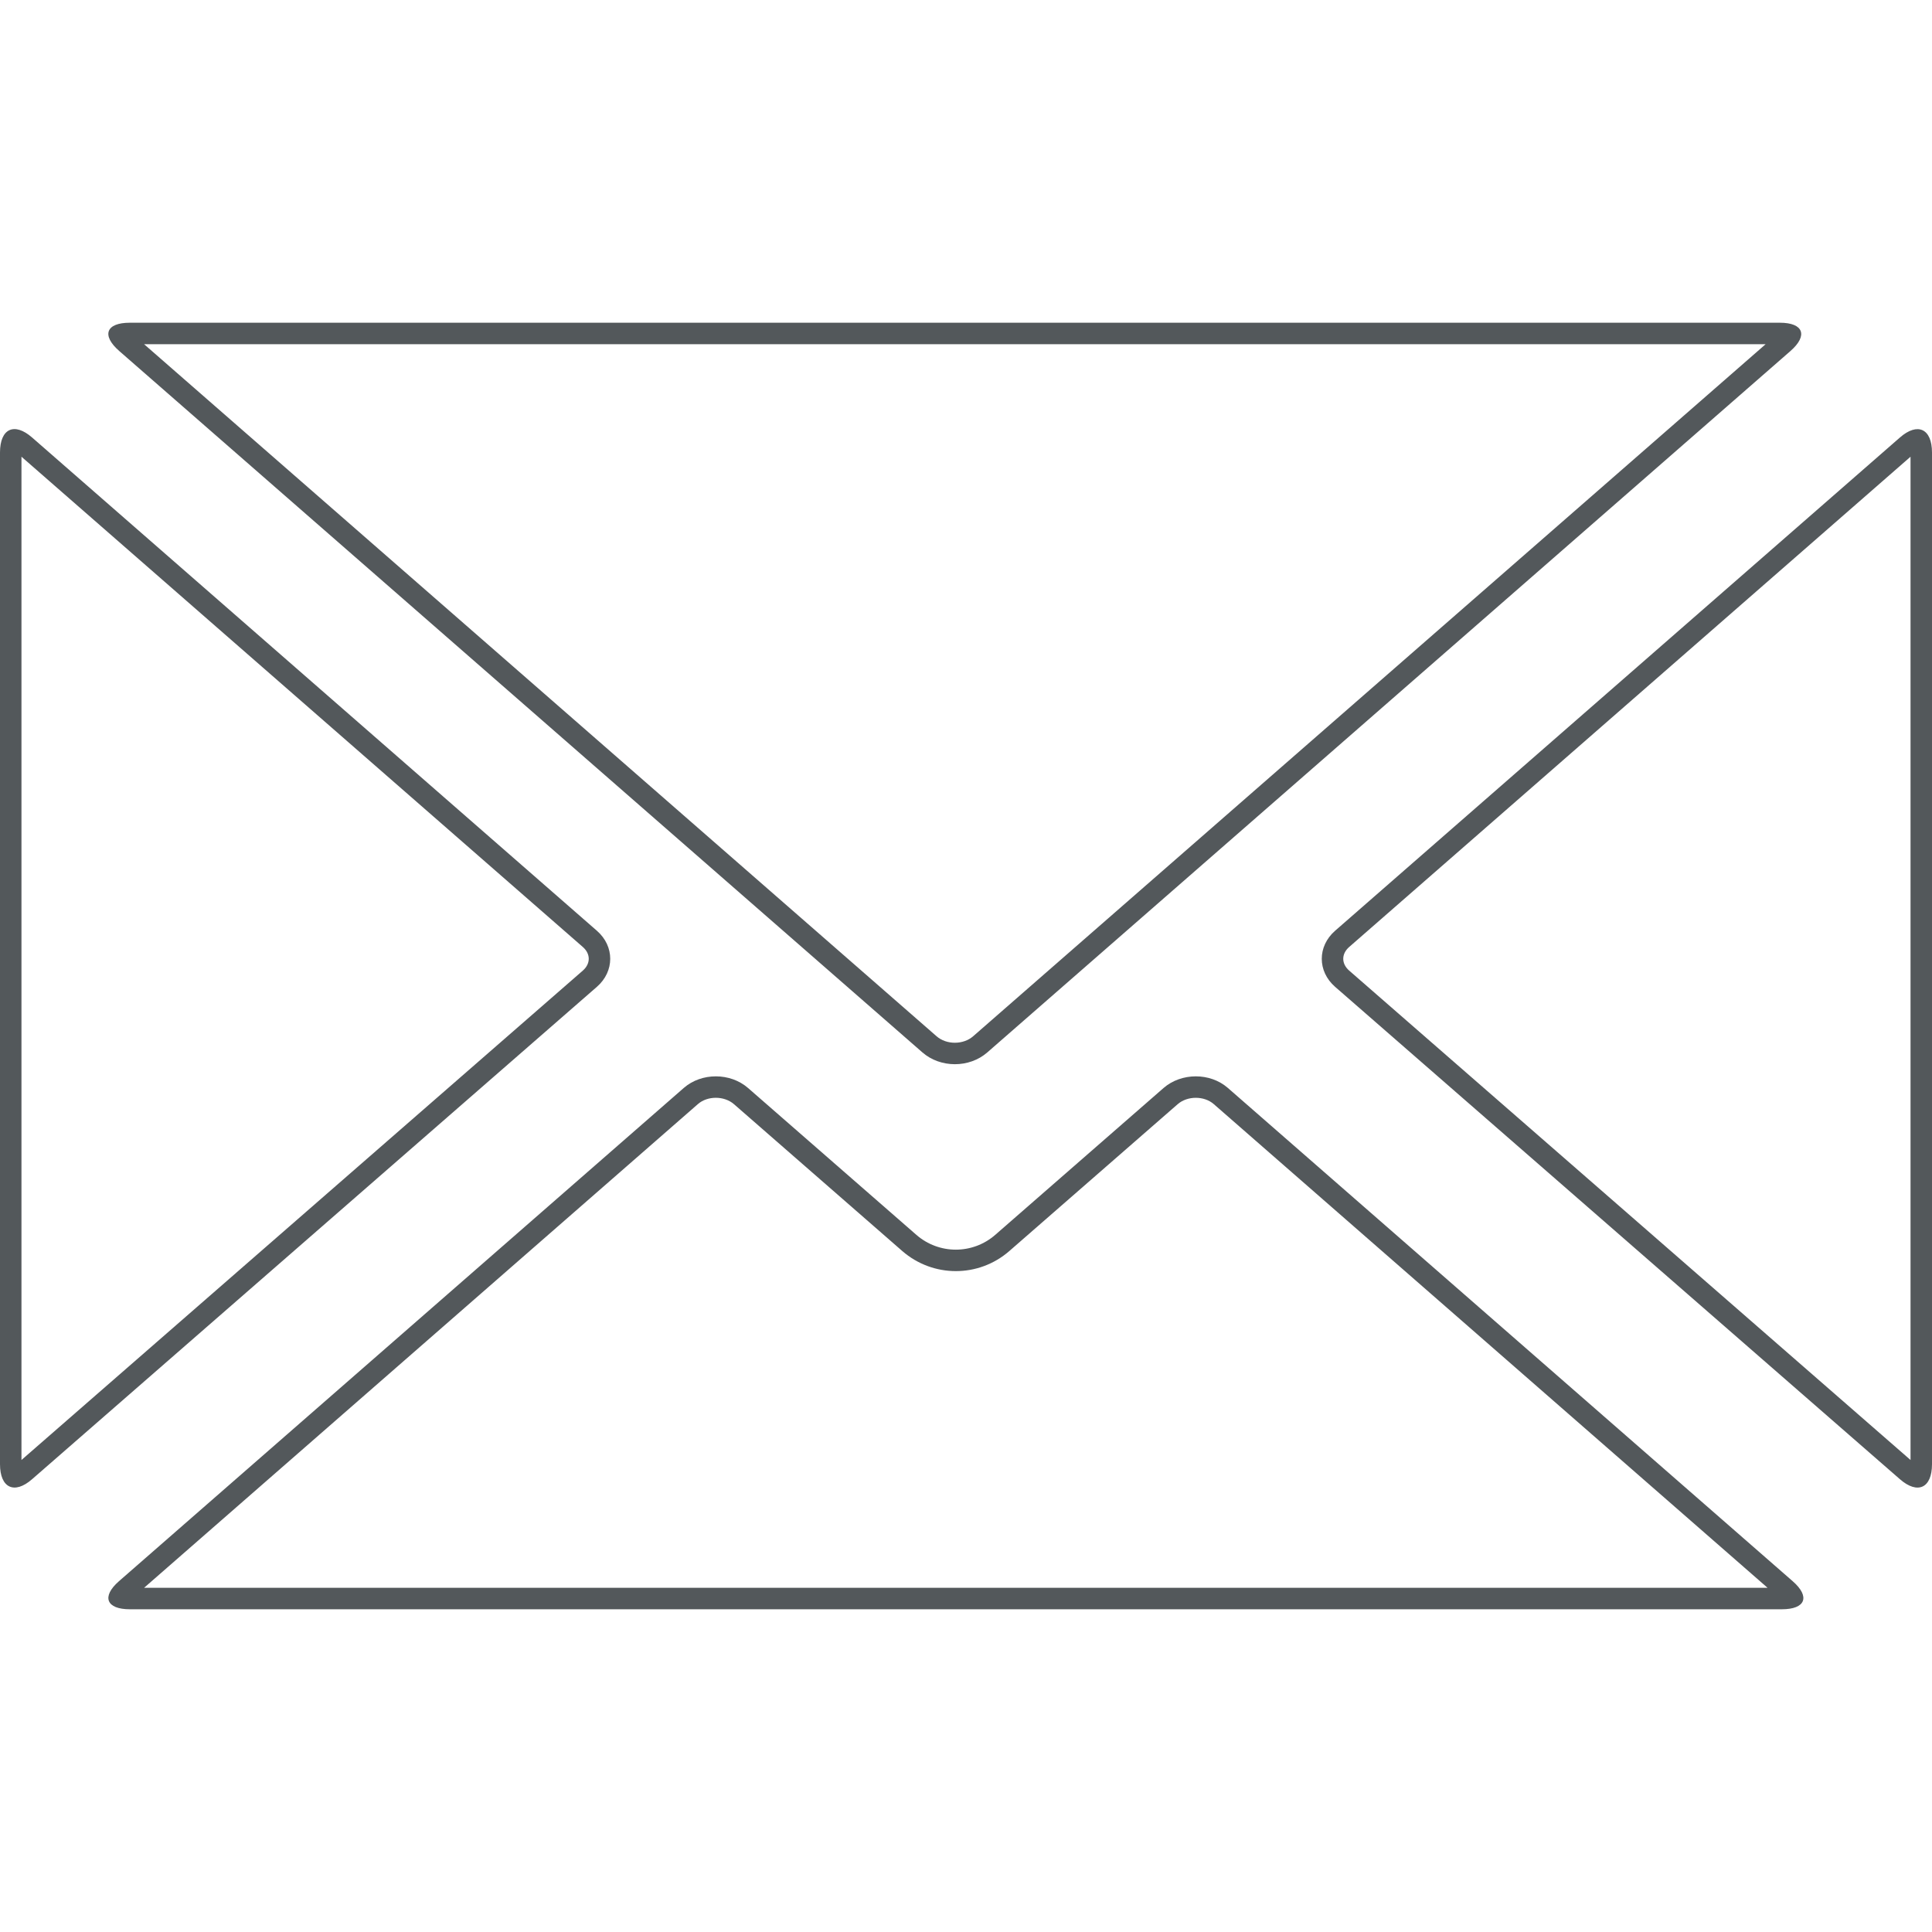
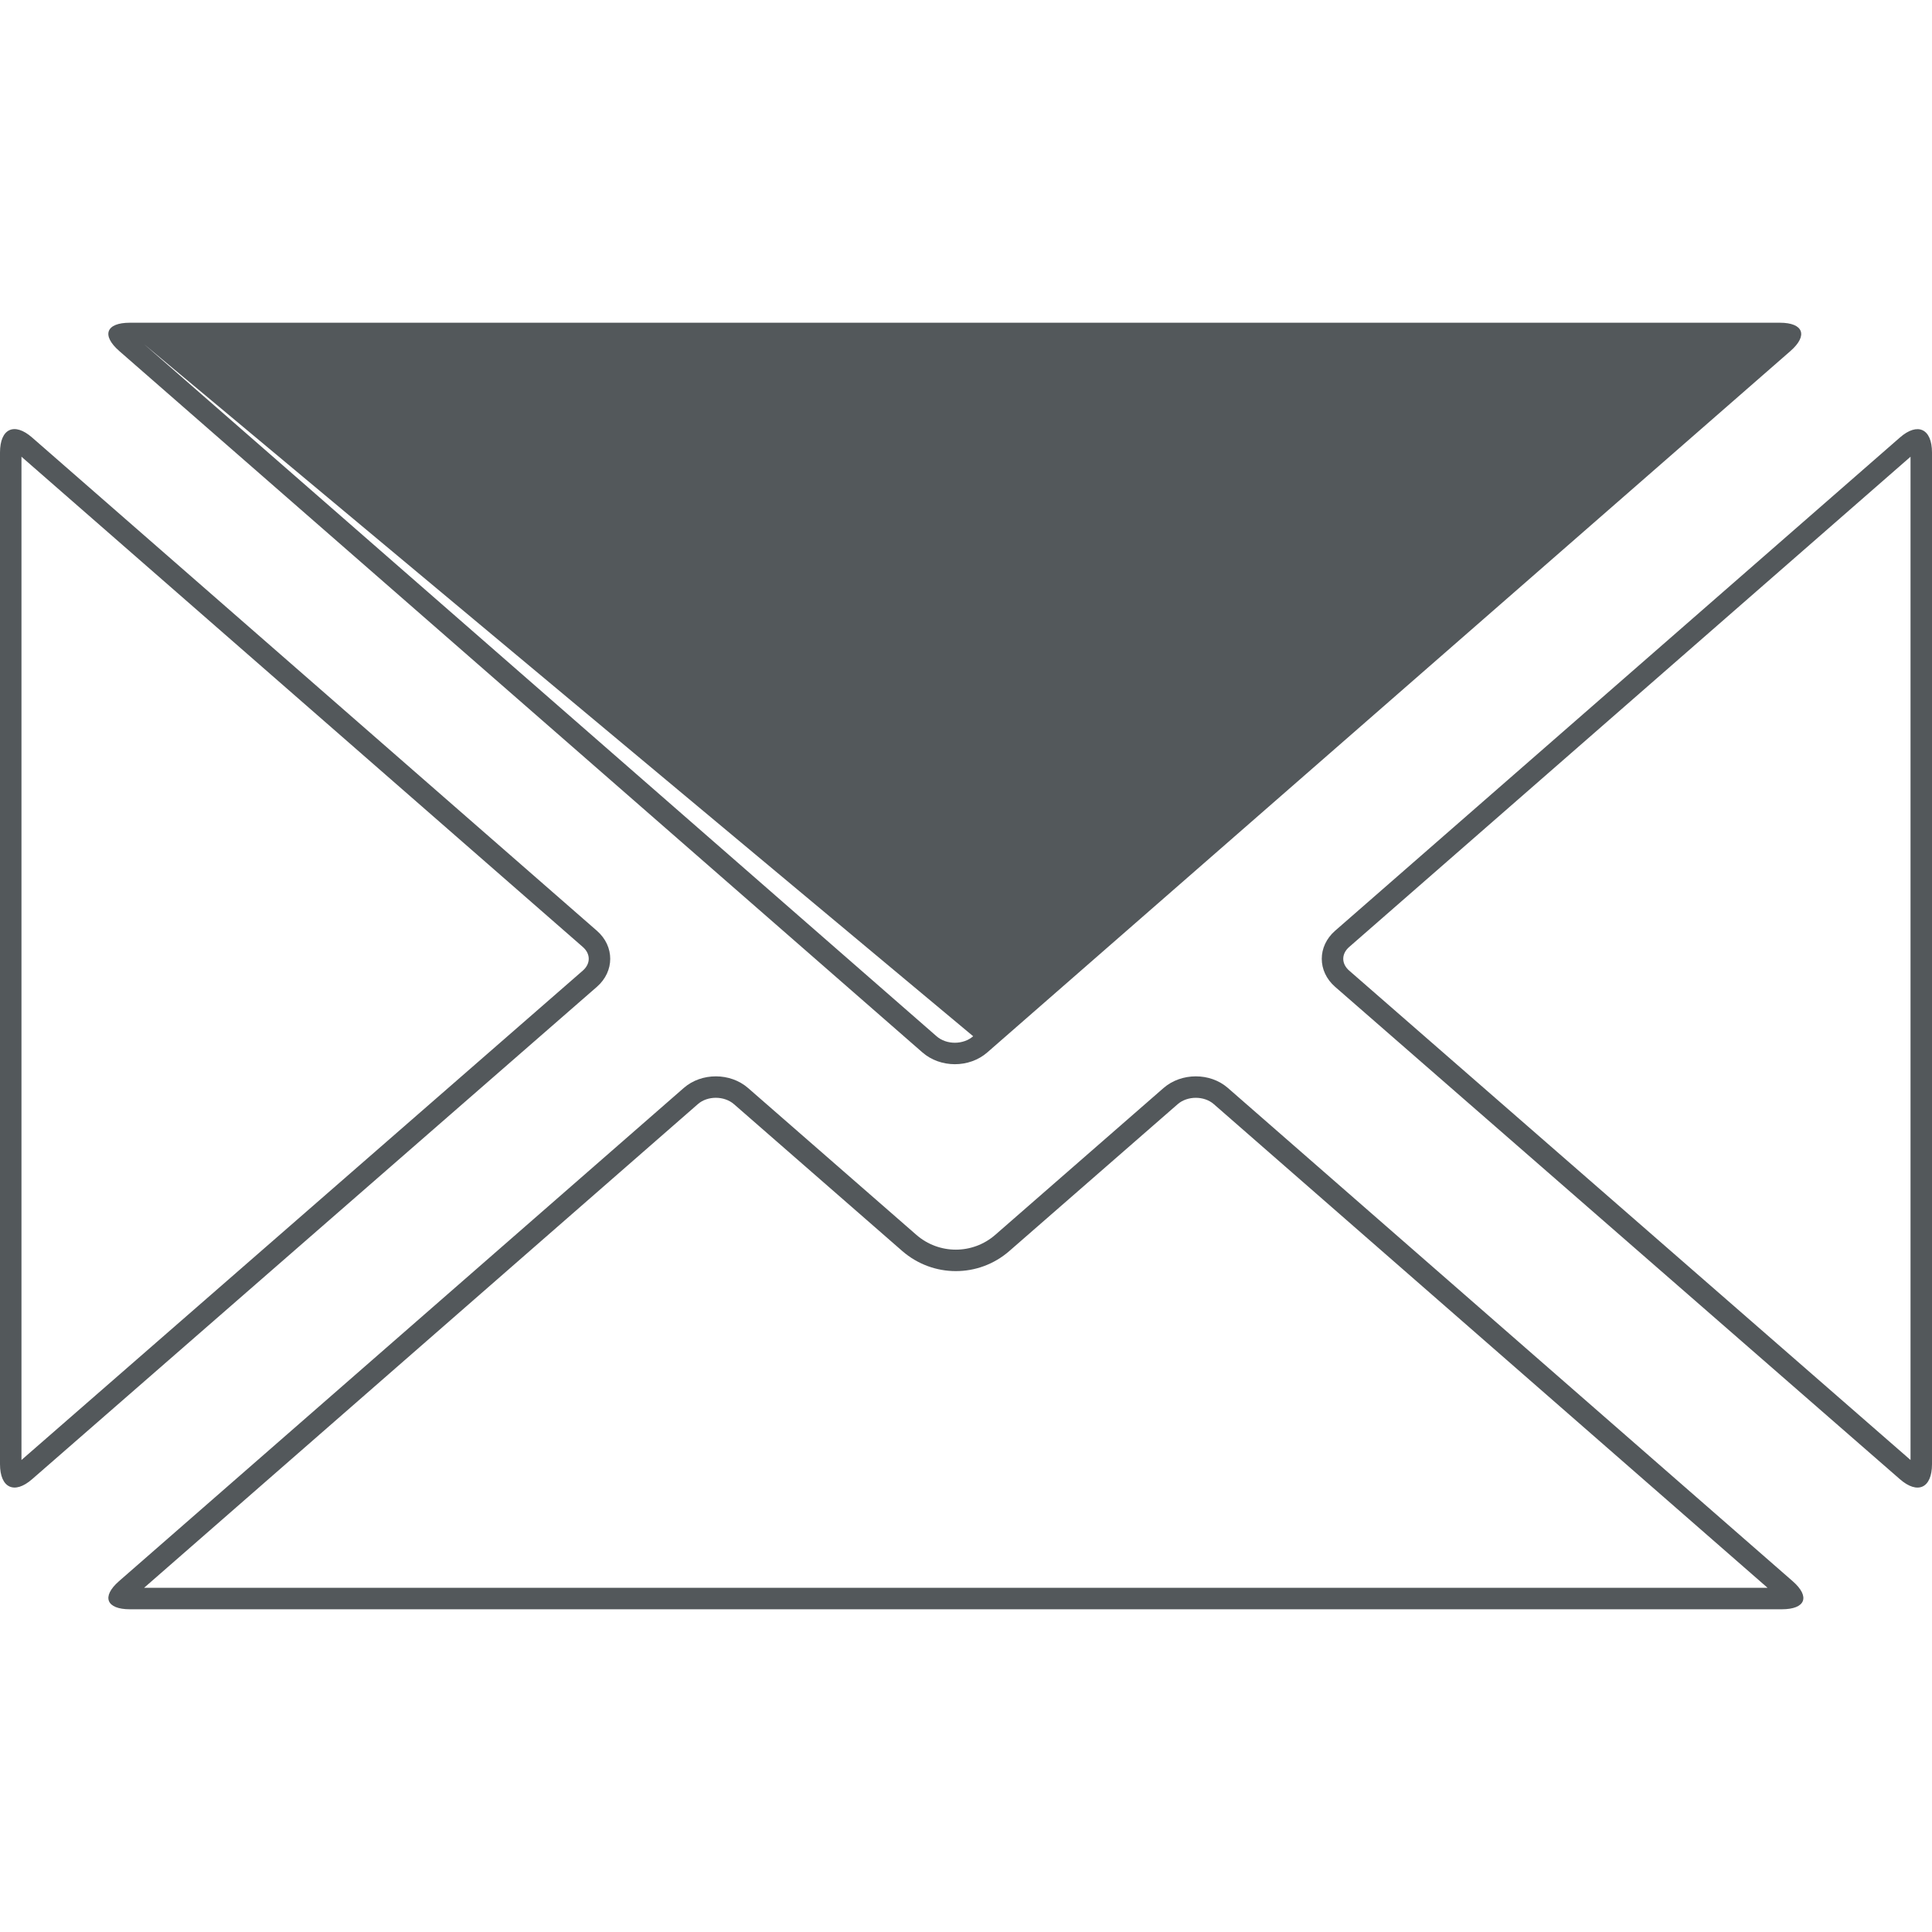
<svg xmlns="http://www.w3.org/2000/svg" viewBox="0 0 45 45">
  <g fill="none" fill-rule="evenodd">
-     <path fill="#53585B" fill-rule="nonzero" d="M21.814,24.136 C22.044,24.338 22.436,24.338 22.667,24.136 L41.125,8.017 L3.356,8.017 L21.814,24.136 Z M3.023,7.517 L41.458,7.517 C42.004,7.517 42.119,7.813 41.702,8.177 L22.996,24.513 C22.574,24.881 21.902,24.877 21.485,24.513 L2.779,8.177 C2.357,7.809 2.471,7.517 3.023,7.517 Z M0.5,34.006 L13.575,22.607 C13.759,22.446 13.759,22.218 13.575,22.057 L0.5,10.638 L0.5,34.006 Z M0.747,10.19 L13.904,21.68 C14.317,22.041 14.316,22.624 13.904,22.984 L0.747,34.454 C0.334,34.815 0,34.657 0,34.103 L0,10.54 C0,9.981 0.334,9.829 0.747,10.19 Z M44.5,10.638 L31.425,22.057 C31.241,22.218 31.241,22.446 31.425,22.607 L44.5,34.006 L44.5,10.638 Z M45,10.54 L45,34.103 C45,34.662 44.666,34.814 44.253,34.454 L31.096,22.984 C30.683,22.623 30.684,22.041 31.096,21.68 L44.253,10.19 C44.666,9.829 45,9.986 45,10.54 Z M41.17,36.983 L28.27,25.716 C28.046,25.521 27.657,25.521 27.43,25.719 L23.507,29.141 C22.792,29.762 21.734,29.762 21.017,29.14 L17.096,25.719 C16.869,25.521 16.48,25.52 16.256,25.716 L3.356,36.983 L41.17,36.983 Z M17.424,25.342 L21.346,28.764 C21.873,29.221 22.652,29.221 23.179,28.764 L27.101,25.342 C27.516,24.981 28.186,24.979 28.599,25.34 L41.756,36.83 C42.169,37.191 42.054,37.483 41.502,37.483 L3.024,37.483 C2.478,37.483 2.358,37.191 2.77,36.83 L15.927,25.34 C16.34,24.979 17.01,24.981 17.424,25.342 Z" />
+     <path fill="#53585B" fill-rule="nonzero" d="M21.814,24.136 C22.044,24.338 22.436,24.338 22.667,24.136 L3.356,8.017 L21.814,24.136 Z M3.023,7.517 L41.458,7.517 C42.004,7.517 42.119,7.813 41.702,8.177 L22.996,24.513 C22.574,24.881 21.902,24.877 21.485,24.513 L2.779,8.177 C2.357,7.809 2.471,7.517 3.023,7.517 Z M0.5,34.006 L13.575,22.607 C13.759,22.446 13.759,22.218 13.575,22.057 L0.5,10.638 L0.5,34.006 Z M0.747,10.19 L13.904,21.68 C14.317,22.041 14.316,22.624 13.904,22.984 L0.747,34.454 C0.334,34.815 0,34.657 0,34.103 L0,10.54 C0,9.981 0.334,9.829 0.747,10.19 Z M44.5,10.638 L31.425,22.057 C31.241,22.218 31.241,22.446 31.425,22.607 L44.5,34.006 L44.5,10.638 Z M45,10.54 L45,34.103 C45,34.662 44.666,34.814 44.253,34.454 L31.096,22.984 C30.683,22.623 30.684,22.041 31.096,21.68 L44.253,10.19 C44.666,9.829 45,9.986 45,10.54 Z M41.17,36.983 L28.27,25.716 C28.046,25.521 27.657,25.521 27.43,25.719 L23.507,29.141 C22.792,29.762 21.734,29.762 21.017,29.14 L17.096,25.719 C16.869,25.521 16.48,25.52 16.256,25.716 L3.356,36.983 L41.17,36.983 Z M17.424,25.342 L21.346,28.764 C21.873,29.221 22.652,29.221 23.179,28.764 L27.101,25.342 C27.516,24.981 28.186,24.979 28.599,25.34 L41.756,36.83 C42.169,37.191 42.054,37.483 41.502,37.483 L3.024,37.483 C2.478,37.483 2.358,37.191 2.77,36.83 L15.927,25.34 C16.34,24.979 17.01,24.981 17.424,25.342 Z" />
  </g>
</svg>